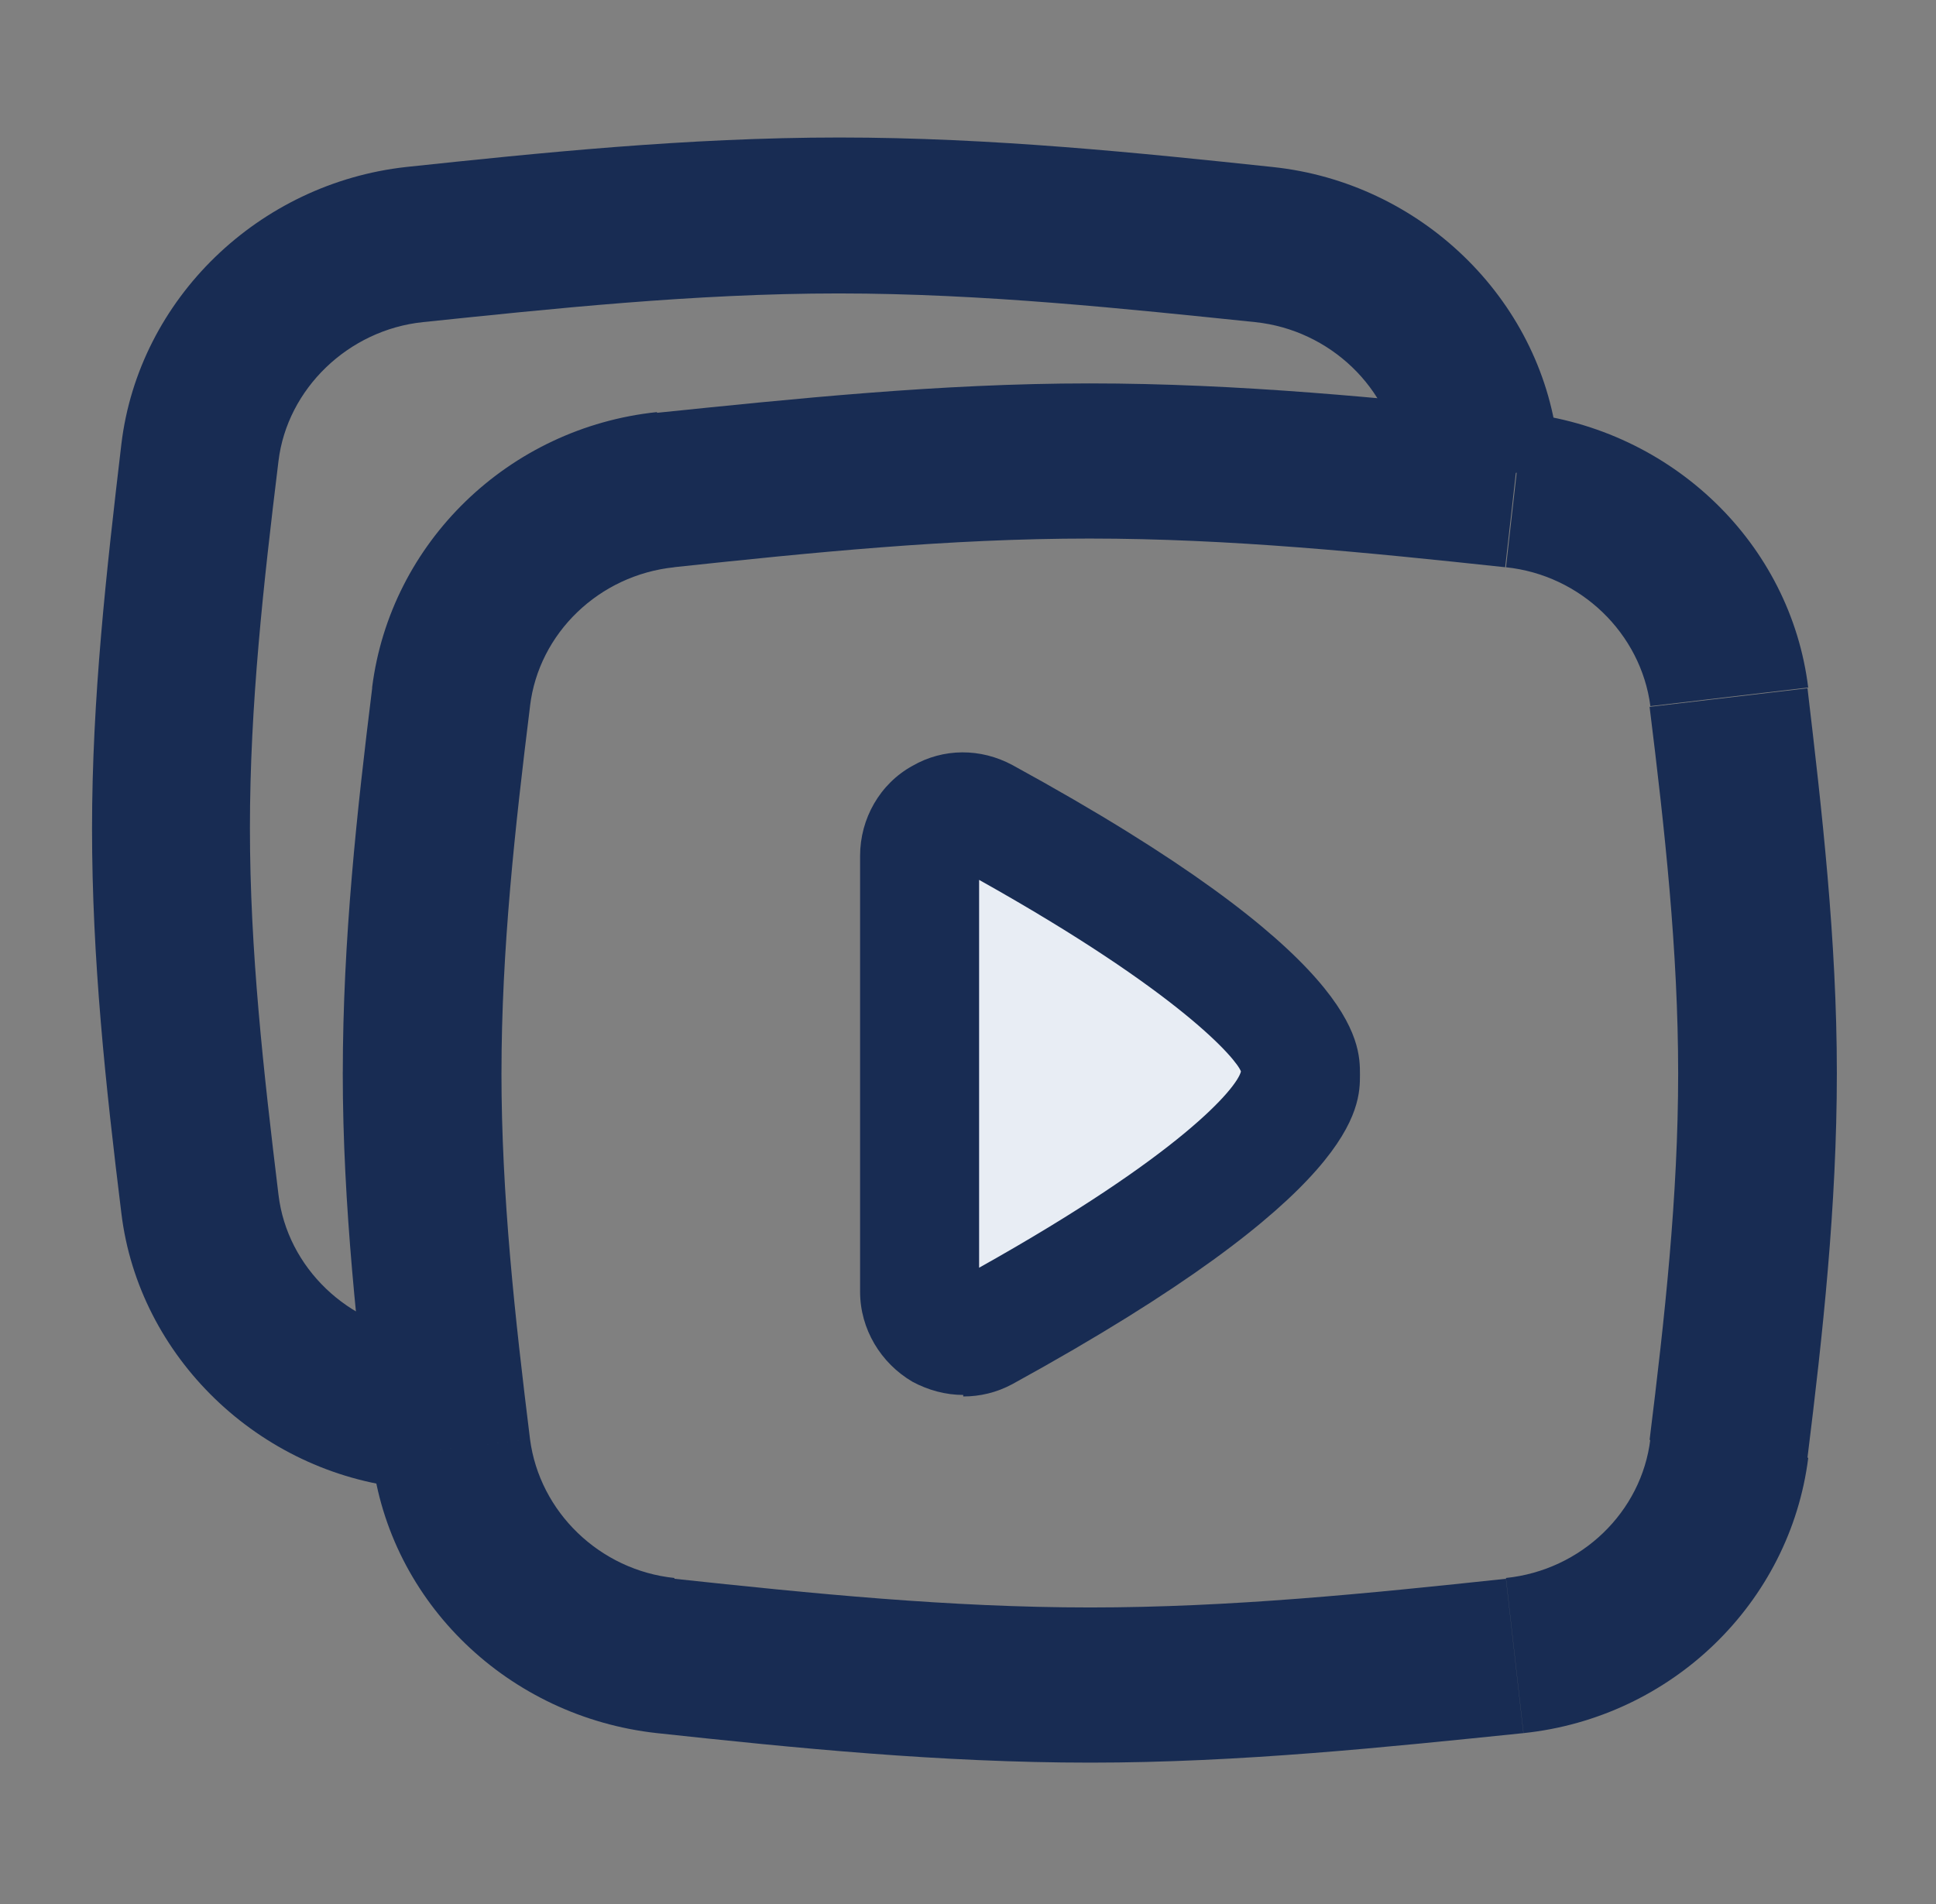
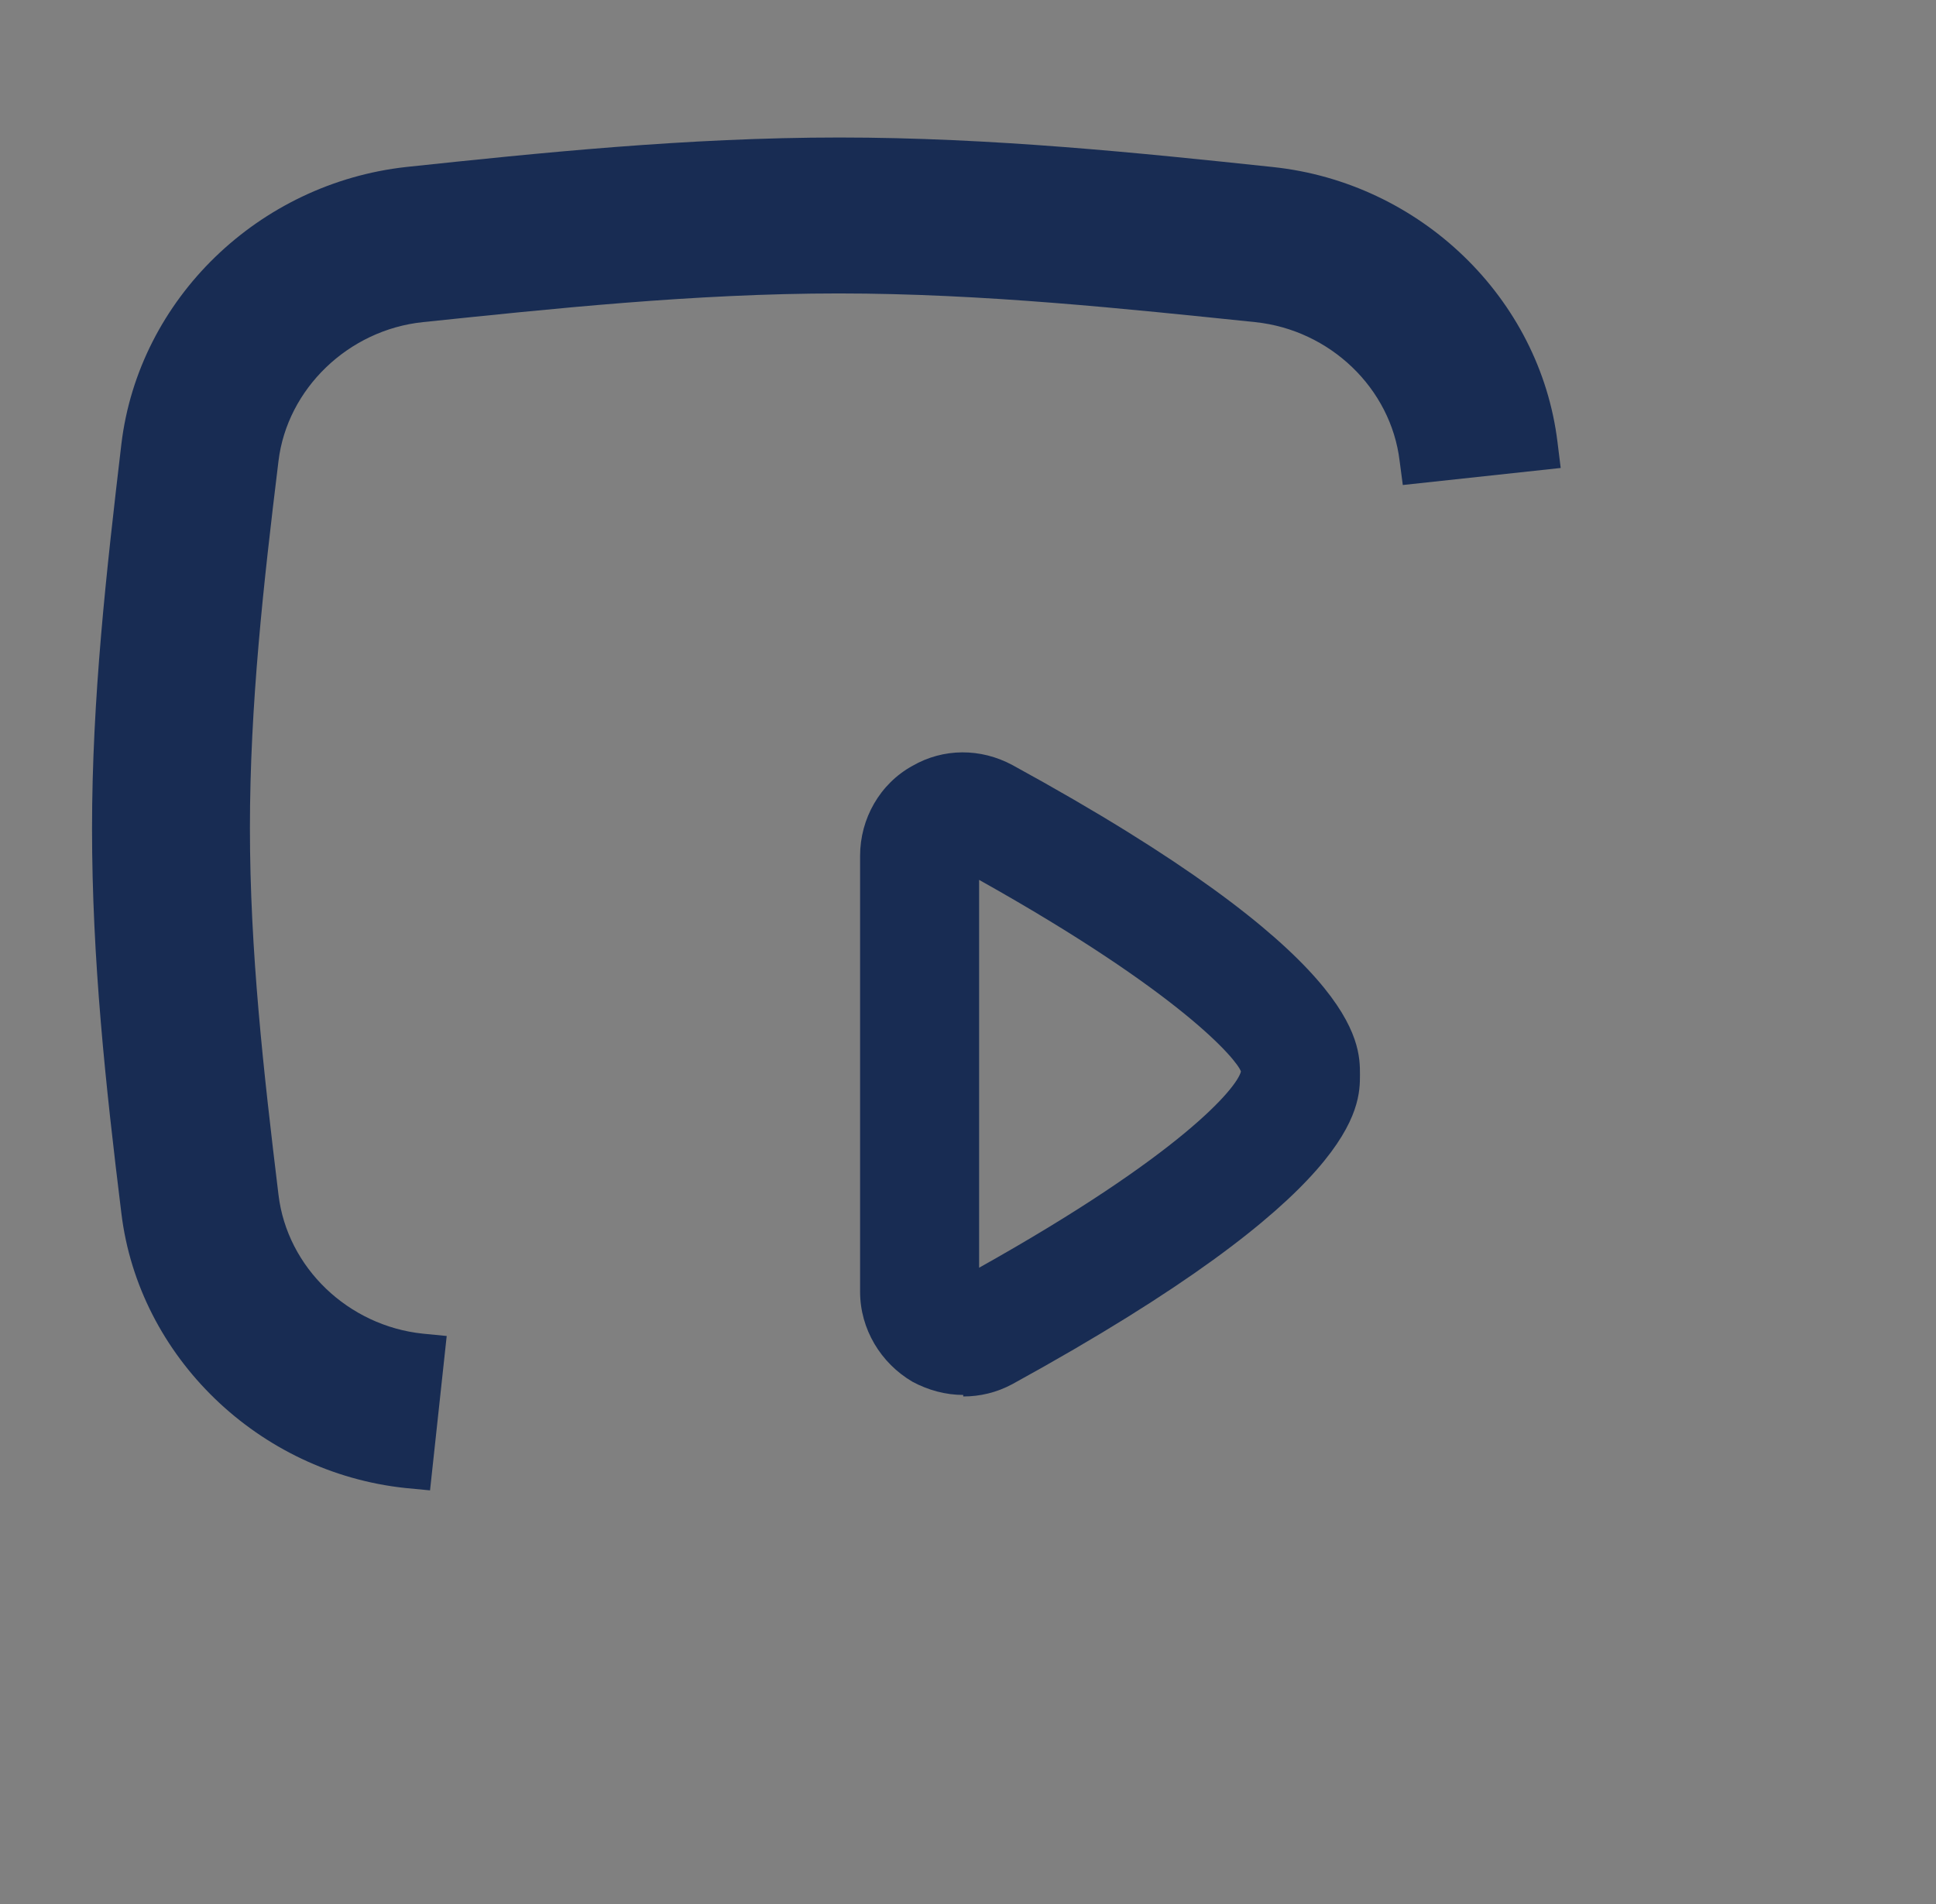
<svg xmlns="http://www.w3.org/2000/svg" fill="none" viewBox="0 0 61 60">
  <rect x="0" y="0" width="61" height="60" fill="#808080" stroke="none" />
  <path d="M13.55 46.965l-.775-.074c-4.625-.489-8.4-4.131-8.95-8.653-.5-4.058-.925-8.018-.925-12.125 0-4.106.45-8.09.925-12.124.55-4.571 4.325-8.213 8.975-8.727 4.15-.44 8.85-.929 13.65-.929 4.8 0 9.5.49 13.65.93 4.65.488 8.425 4.13 8.975 8.677l.1.807-4.975.537-.1-.757c-.275-2.298-2.2-4.131-4.55-4.376-4.025-.415-8.575-.904-13.125-.904-4.55 0-9.1.489-13.1.904-2.35.245-4.275 2.102-4.55 4.376-.475 3.886-.9 7.7-.9 11.562 0 3.862.425 7.651.9 11.562.275 2.298 2.2 4.131 4.55 4.376l.75.073-.525 4.864z" fill="#182C53" />
-   <path d="M14.2 45.644c.425 3.422 3.25 6.16 6.75 6.527 4.325.464 8.8.929 13.375.929 4.575 0 9.05-.465 13.375-.93 3.5-.366 6.325-3.104 6.75-6.526.475-3.837.925-7.797.925-11.855 0-4.058-.45-8.018-.925-11.856-.425-3.422-3.25-6.16-6.75-6.527-4.325-.464-8.8-.928-13.375-.928-4.575 0-9.05.464-13.375.928-3.5.367-6.325 3.105-6.75 6.527-.475 3.838-.925 7.798-.925 11.856 0 4.057.45 8.017.925 11.855z" stroke="#182C53" stroke-width="https://placeit.net/plasmic/placeit/images/2" />
-   <path d="M34.35 50.655c-4.424 0-8.774-.44-13.1-.904l-.55 4.864c4.3.465 8.926.93 13.65.93v-4.89zm13.1-.904c-4.35.464-8.674.904-13.1.904v4.89c4.726 0 9.35-.49 13.65-.93l-.55-4.864zm9.5-3.813c.476-3.838.926-7.92.926-12.125h-5c0 3.887-.425 7.725-.9 11.562l4.975.587v-.024zm.926-12.125c0-4.204-.475-8.31-.925-12.124l-4.975.586c.475 3.838.9 7.676.9 11.563h5v-.025zm-23.55-16.842c4.425 0 8.775.44 13.1.904l.55-4.864c-4.3-.464-8.925-.929-13.65-.929v4.889zm-13.1.904c4.35-.464 8.675-.904 13.1-.904v-4.889c-4.725 0-9.35.489-13.65.929l.55 4.864zm-9.5 3.814c-.475 3.837-.925 7.92-.925 12.124h5c0-3.887.425-7.724.9-11.562l-4.975-.587v.025zM10.8 33.813c0 4.205.475 8.311.925 12.125l4.975-.587c-.475-3.838-.9-7.676-.9-11.562h-5v.024zM56.976 21.69c-.55-4.571-4.3-8.165-8.975-8.678l-.55 4.864c2.35.245 4.25 2.078 4.55 4.376l4.975-.587v.025zM48 54.615c4.675-.489 8.4-4.106 8.975-8.677L52 45.35c-.275 2.298-2.175 4.131-4.55 4.376L48 54.59v.024zM20.7 12.986c-4.675.49-8.4 4.107-8.975 8.678l4.975.587c.275-2.298 2.175-4.131 4.55-4.376l-.55-4.864v-.024zm.55 36.74c-2.35-.244-4.25-2.077-4.55-4.375l-4.975.587c.55 4.57 4.3 8.164 8.975 8.677l.55-4.864v-.024z" fill="#182C53" />
-   <path d="M31 41.953c3.425-1.857 10-5.768 10-8.14 0-2.37-6.575-6.282-10-8.14-.924-.513-2 .196-2 1.272v13.737c0 1.076 1.076 1.785 2 1.271z" fill="#E8EDF4" />
  <path d="M30.35 43.958c-.55 0-1.1-.147-1.6-.416-1-.586-1.65-1.662-1.65-2.835V26.969c0-1.173.626-2.273 1.65-2.835.976-.563 2.15-.563 3.15-.025 10.95 5.989 10.95 8.727 10.95 9.753 0 1.027 0 3.74-10.95 9.754-.5.269-1.024.39-1.55.39v-.048zm.5-16.231v12.222c6.376-3.569 8.126-5.671 8.25-6.184-.124-.367-1.874-2.47-8.25-6.038z" fill="#182C53" />
</svg>